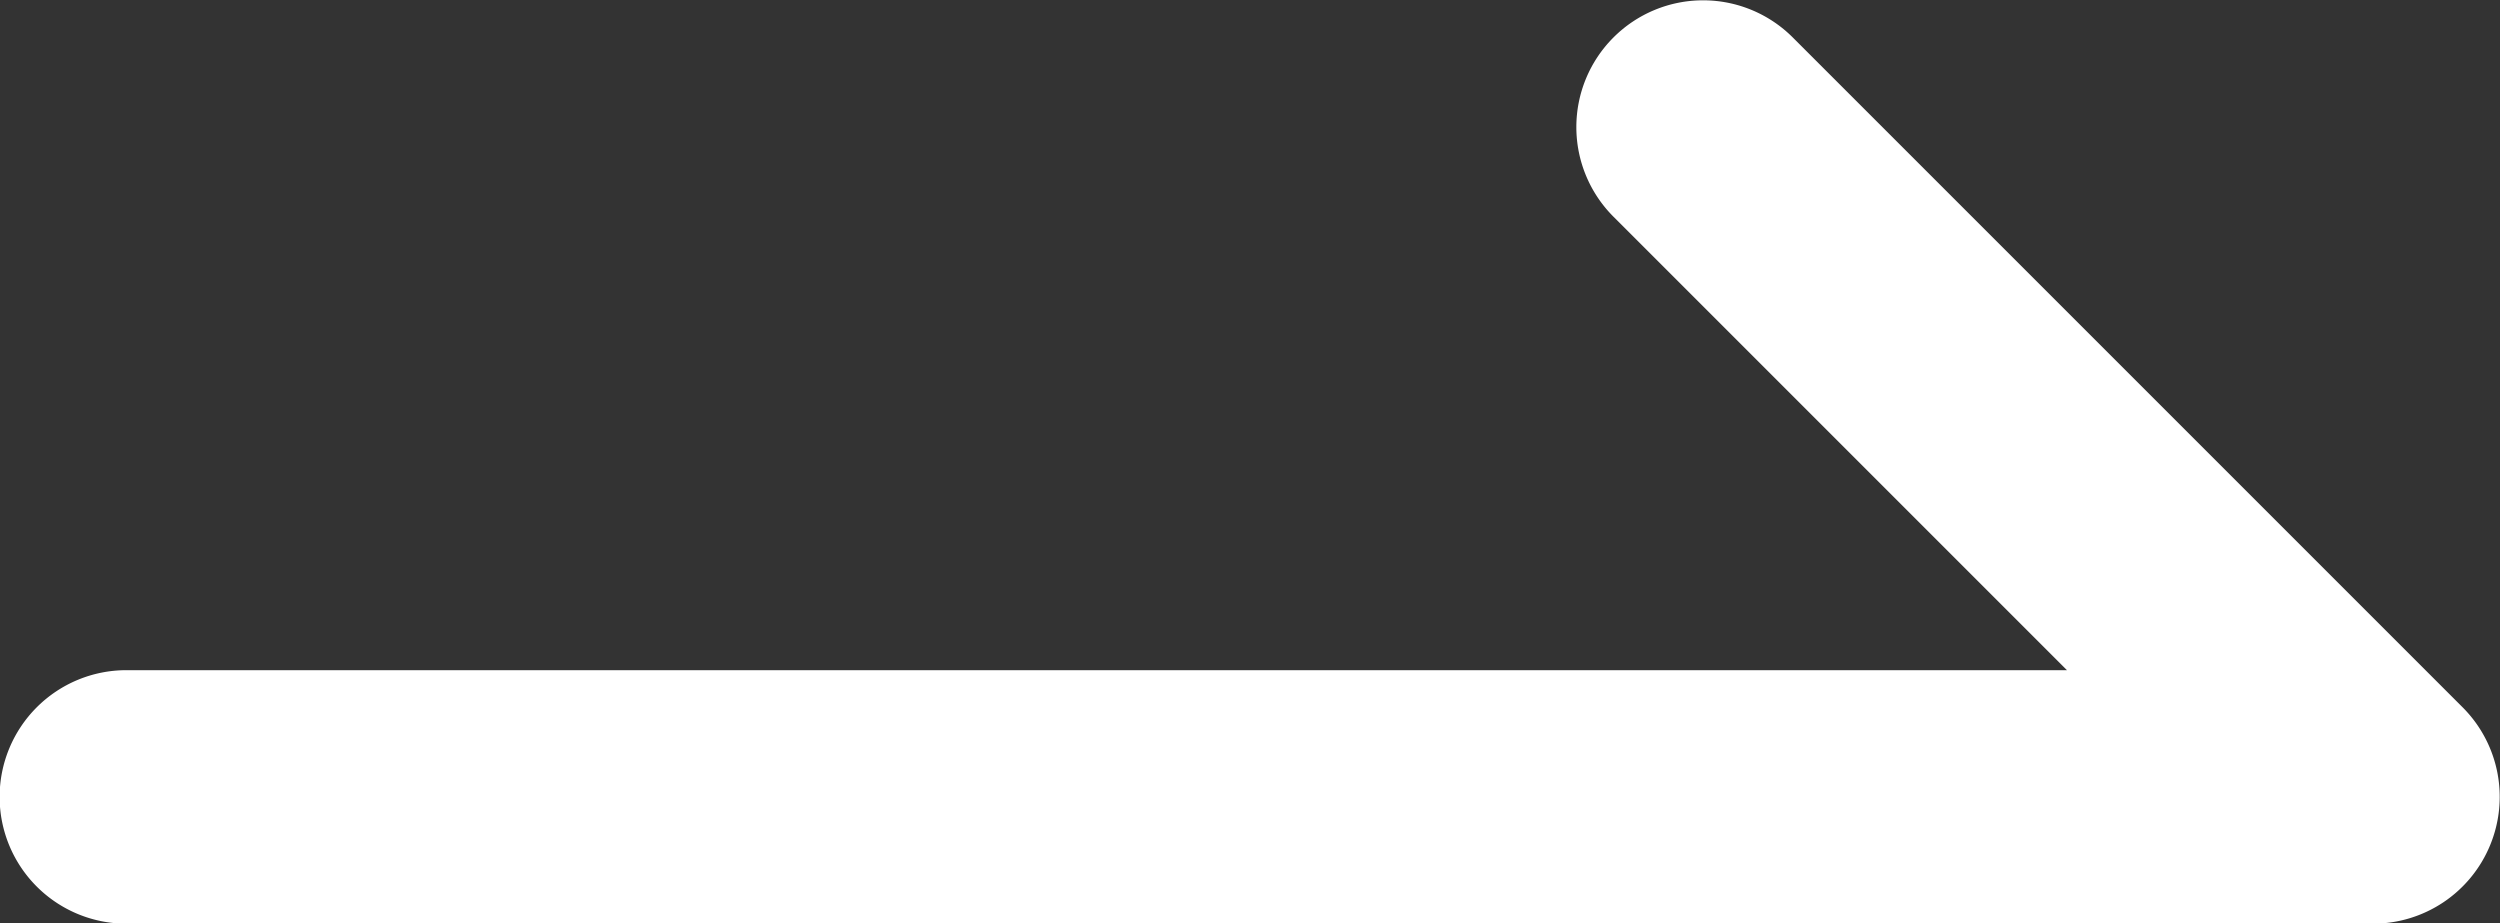
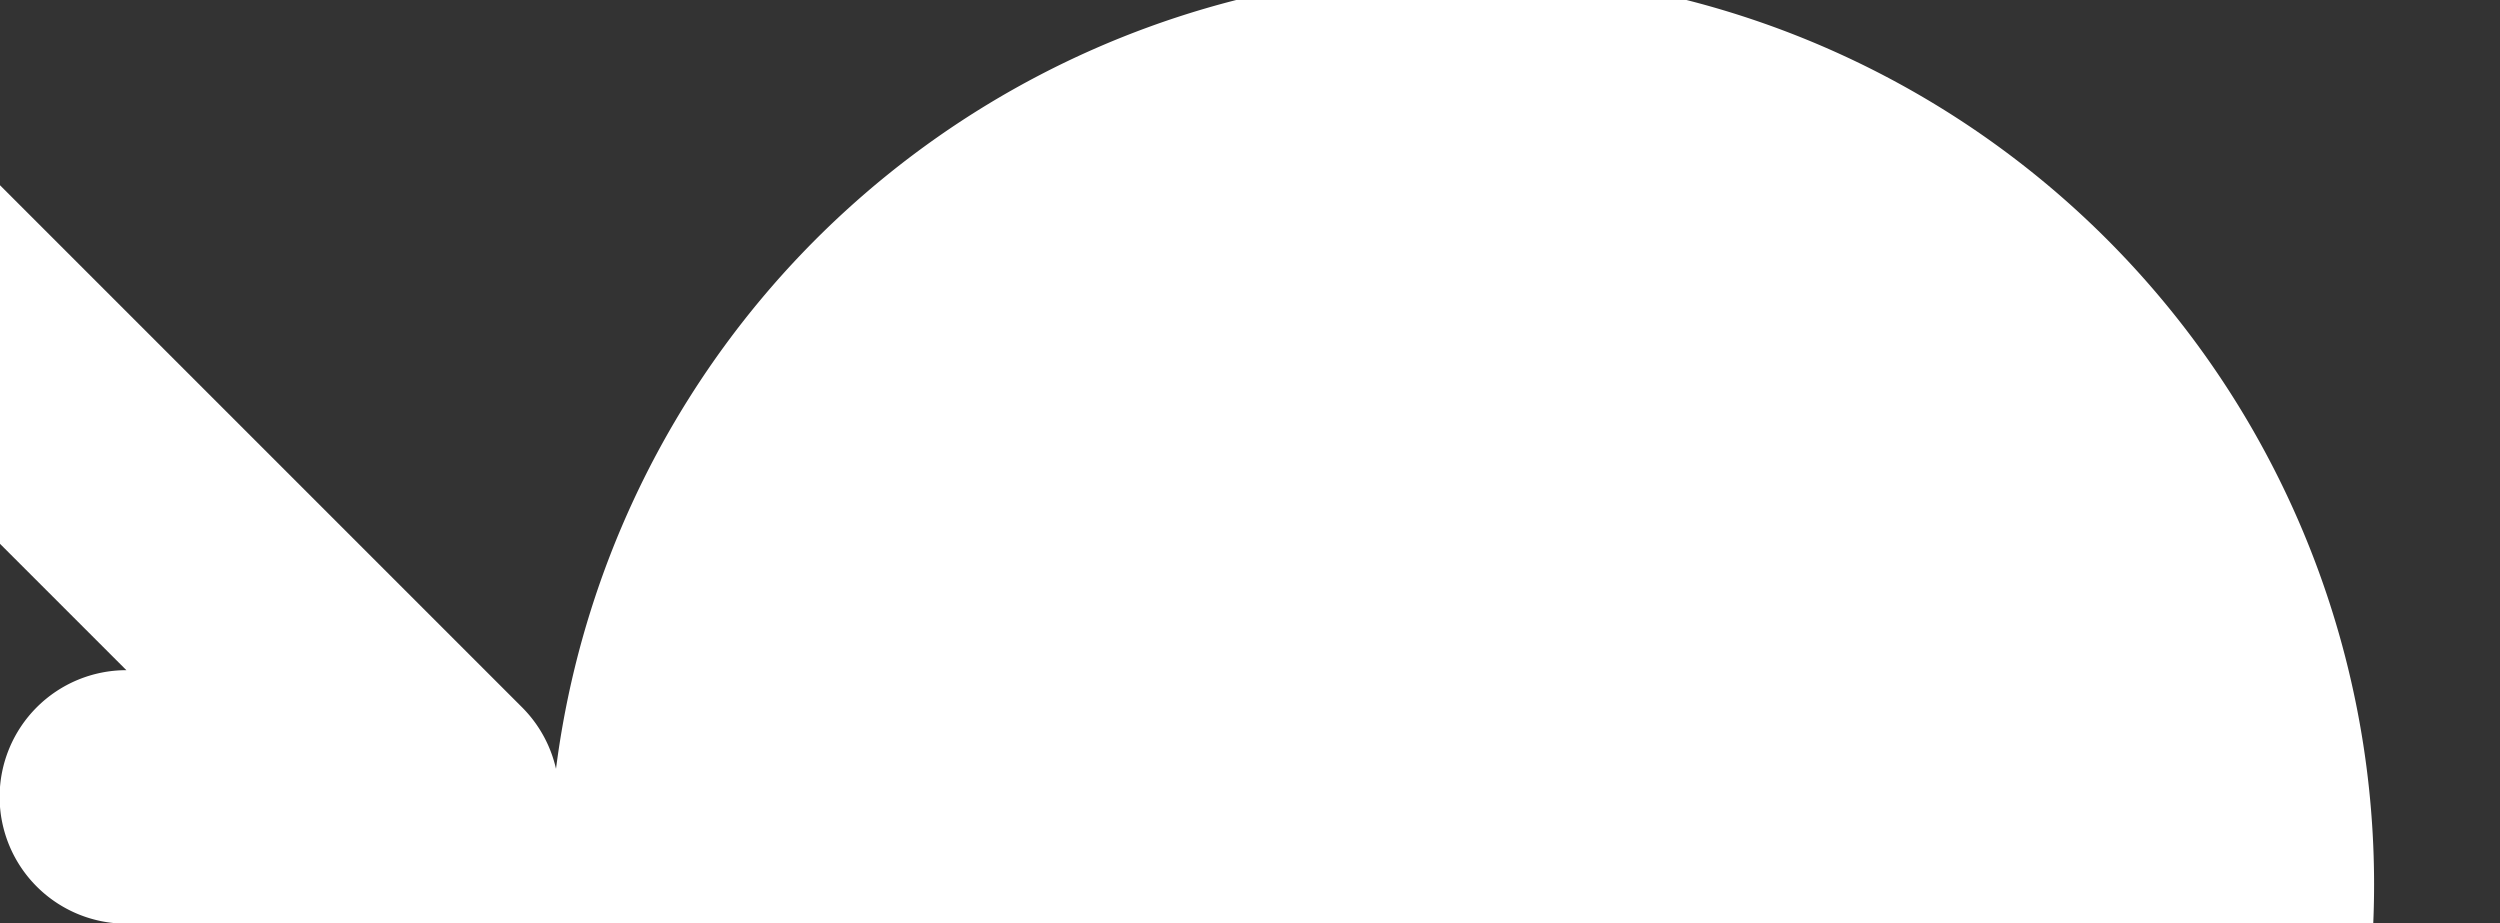
<svg xmlns="http://www.w3.org/2000/svg" width="26.37" height="9.739" viewBox="0 0 26.37 9.739">
  <rect x="0" y="0" width="26.37" height="9.739" fill="#333333" stroke="none" />
-   <path id="Path_381" data-name="Path 381" d="M-1583.405,2407h-23.7a1.337,1.337,0,0,1-1.337-1.337,1.337,1.337,0,0,1,1.337-1.337h20.469l-4.783-4.783a1.337,1.337,0,0,1,0-1.891,1.337,1.337,0,0,1,1.891,0l7.065,7.065a1.336,1.336,0,0,1,.29,1.457A1.337,1.337,0,0,1-1583.405,2407Z" transform="translate(1608.438 -2397.257)" fill="#ffffff" />
+   <path id="Path_381" data-name="Path 381" d="M-1583.405,2407h-23.7a1.337,1.337,0,0,1-1.337-1.337,1.337,1.337,0,0,1,1.337-1.337l-4.783-4.783a1.337,1.337,0,0,1,0-1.891,1.337,1.337,0,0,1,1.891,0l7.065,7.065a1.336,1.336,0,0,1,.29,1.457A1.337,1.337,0,0,1-1583.405,2407Z" transform="translate(1608.438 -2397.257)" fill="#ffffff" />
</svg>